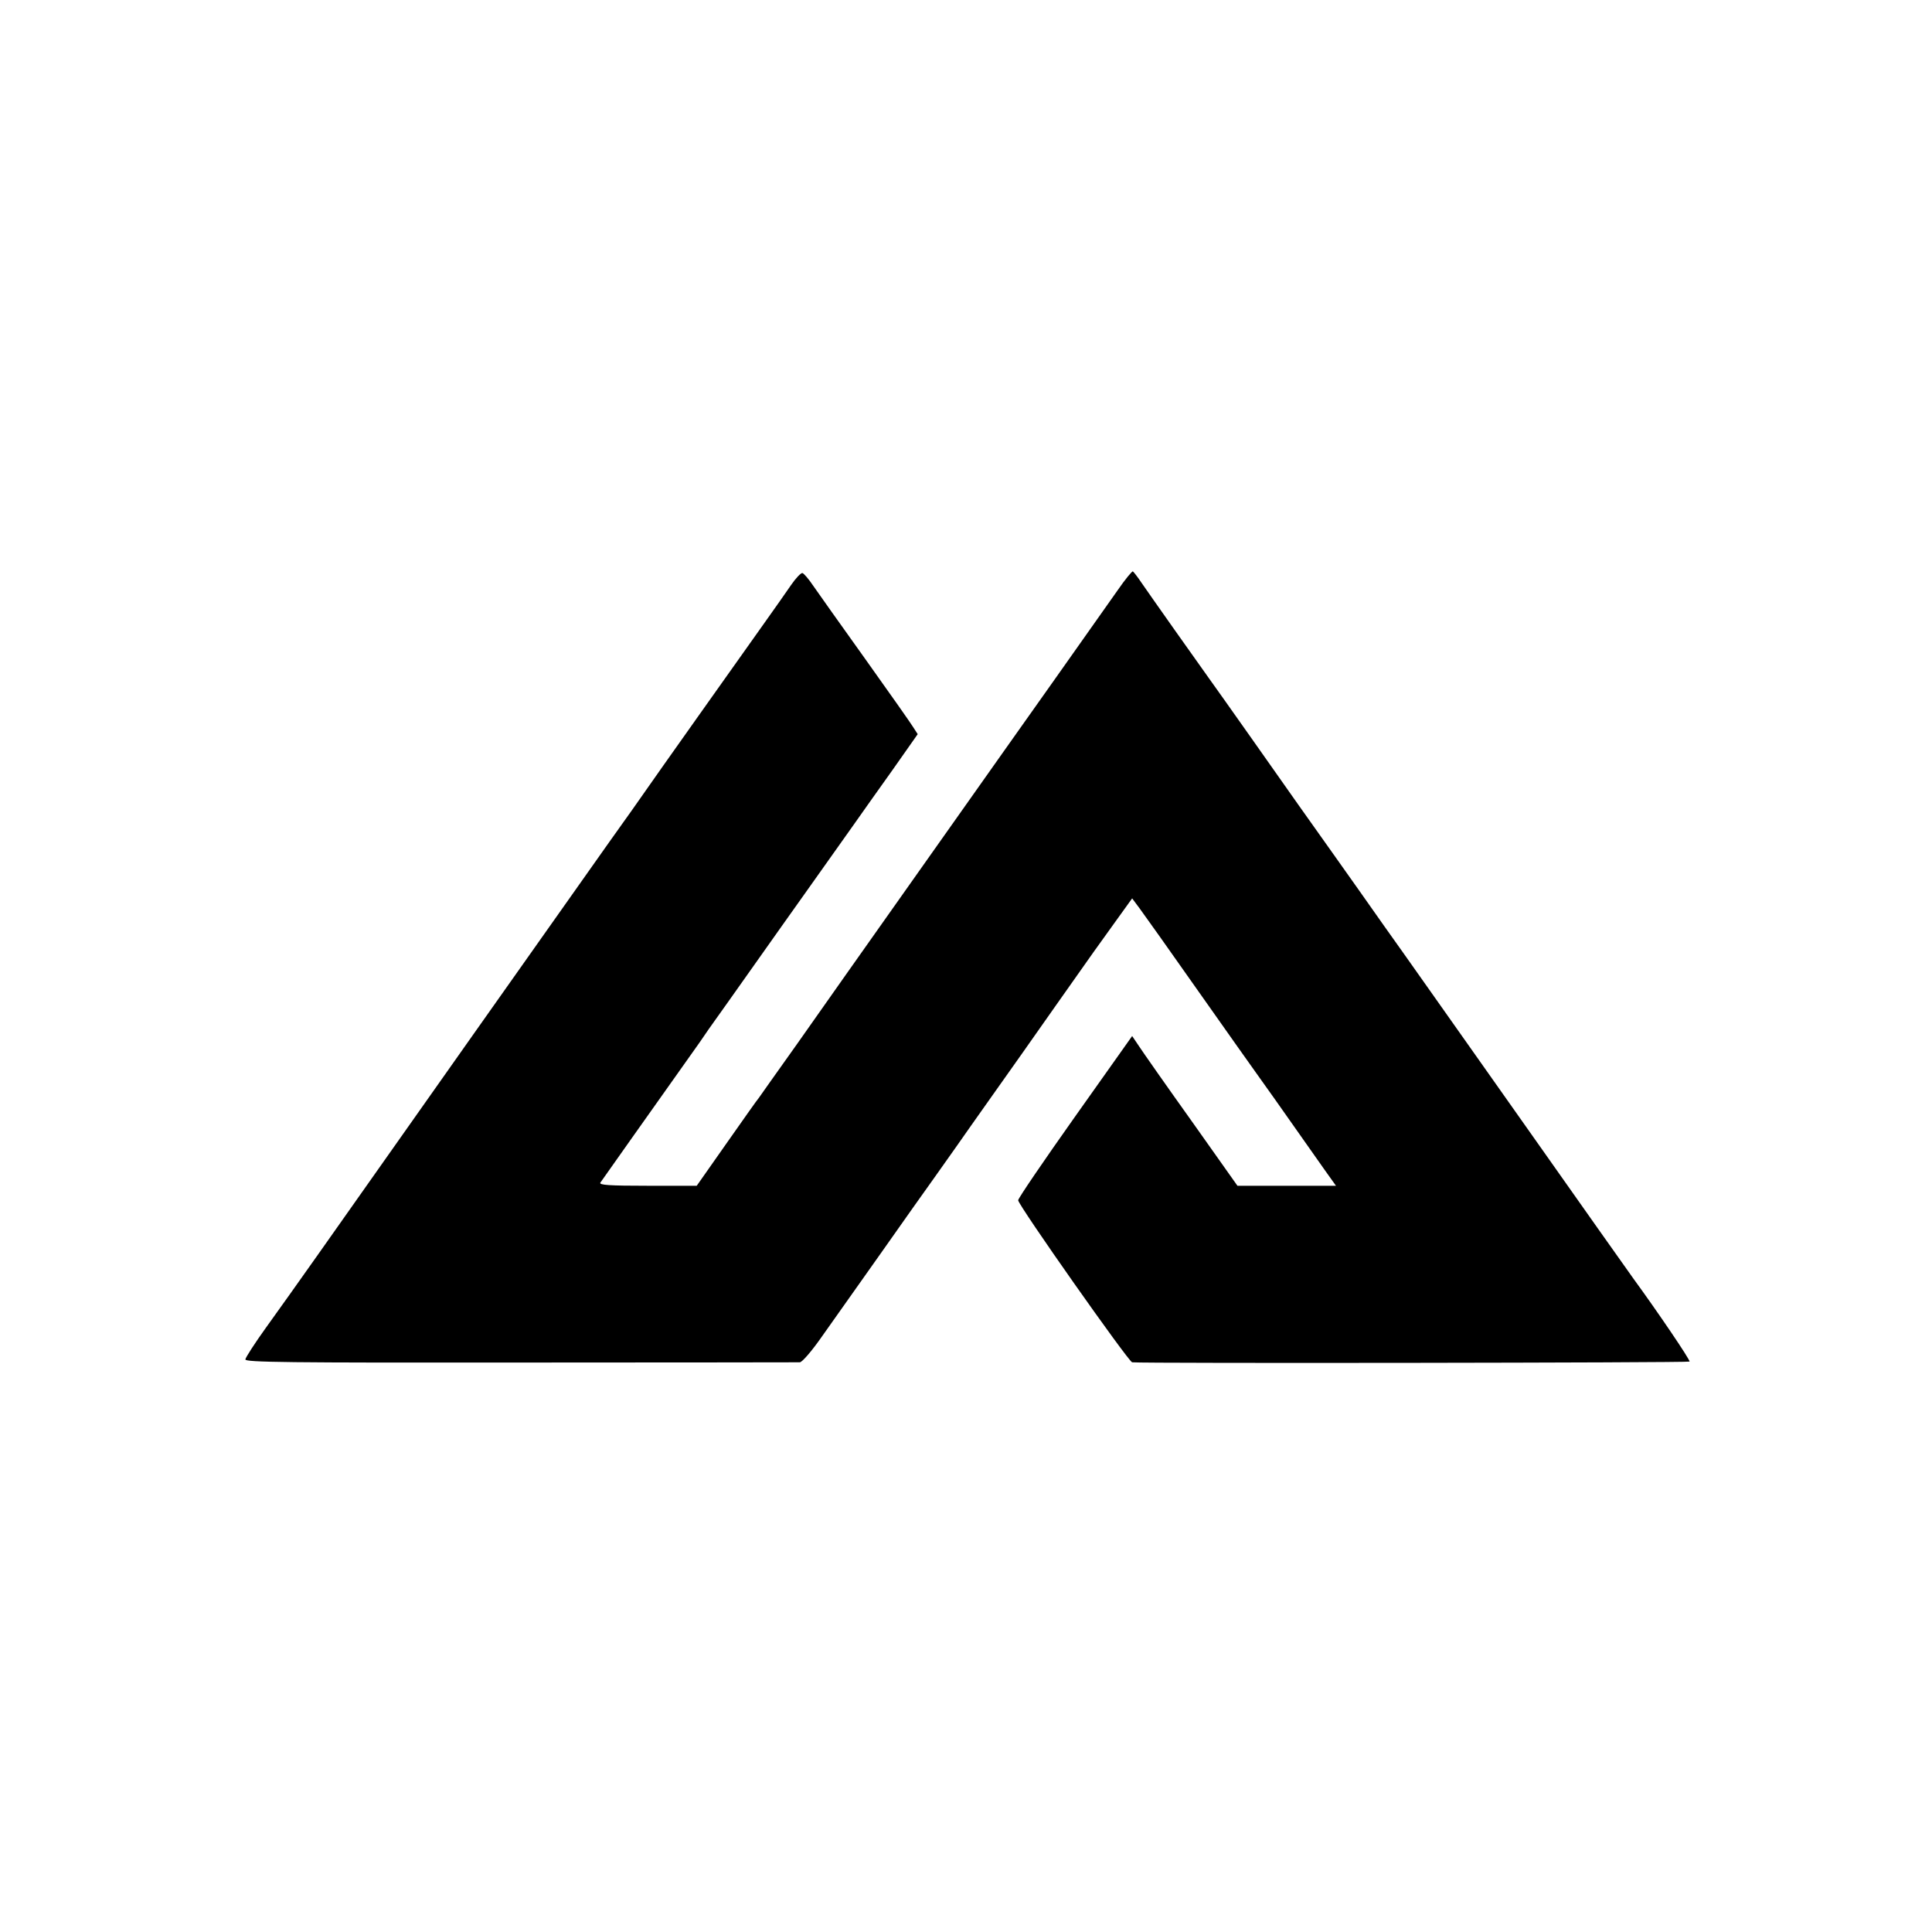
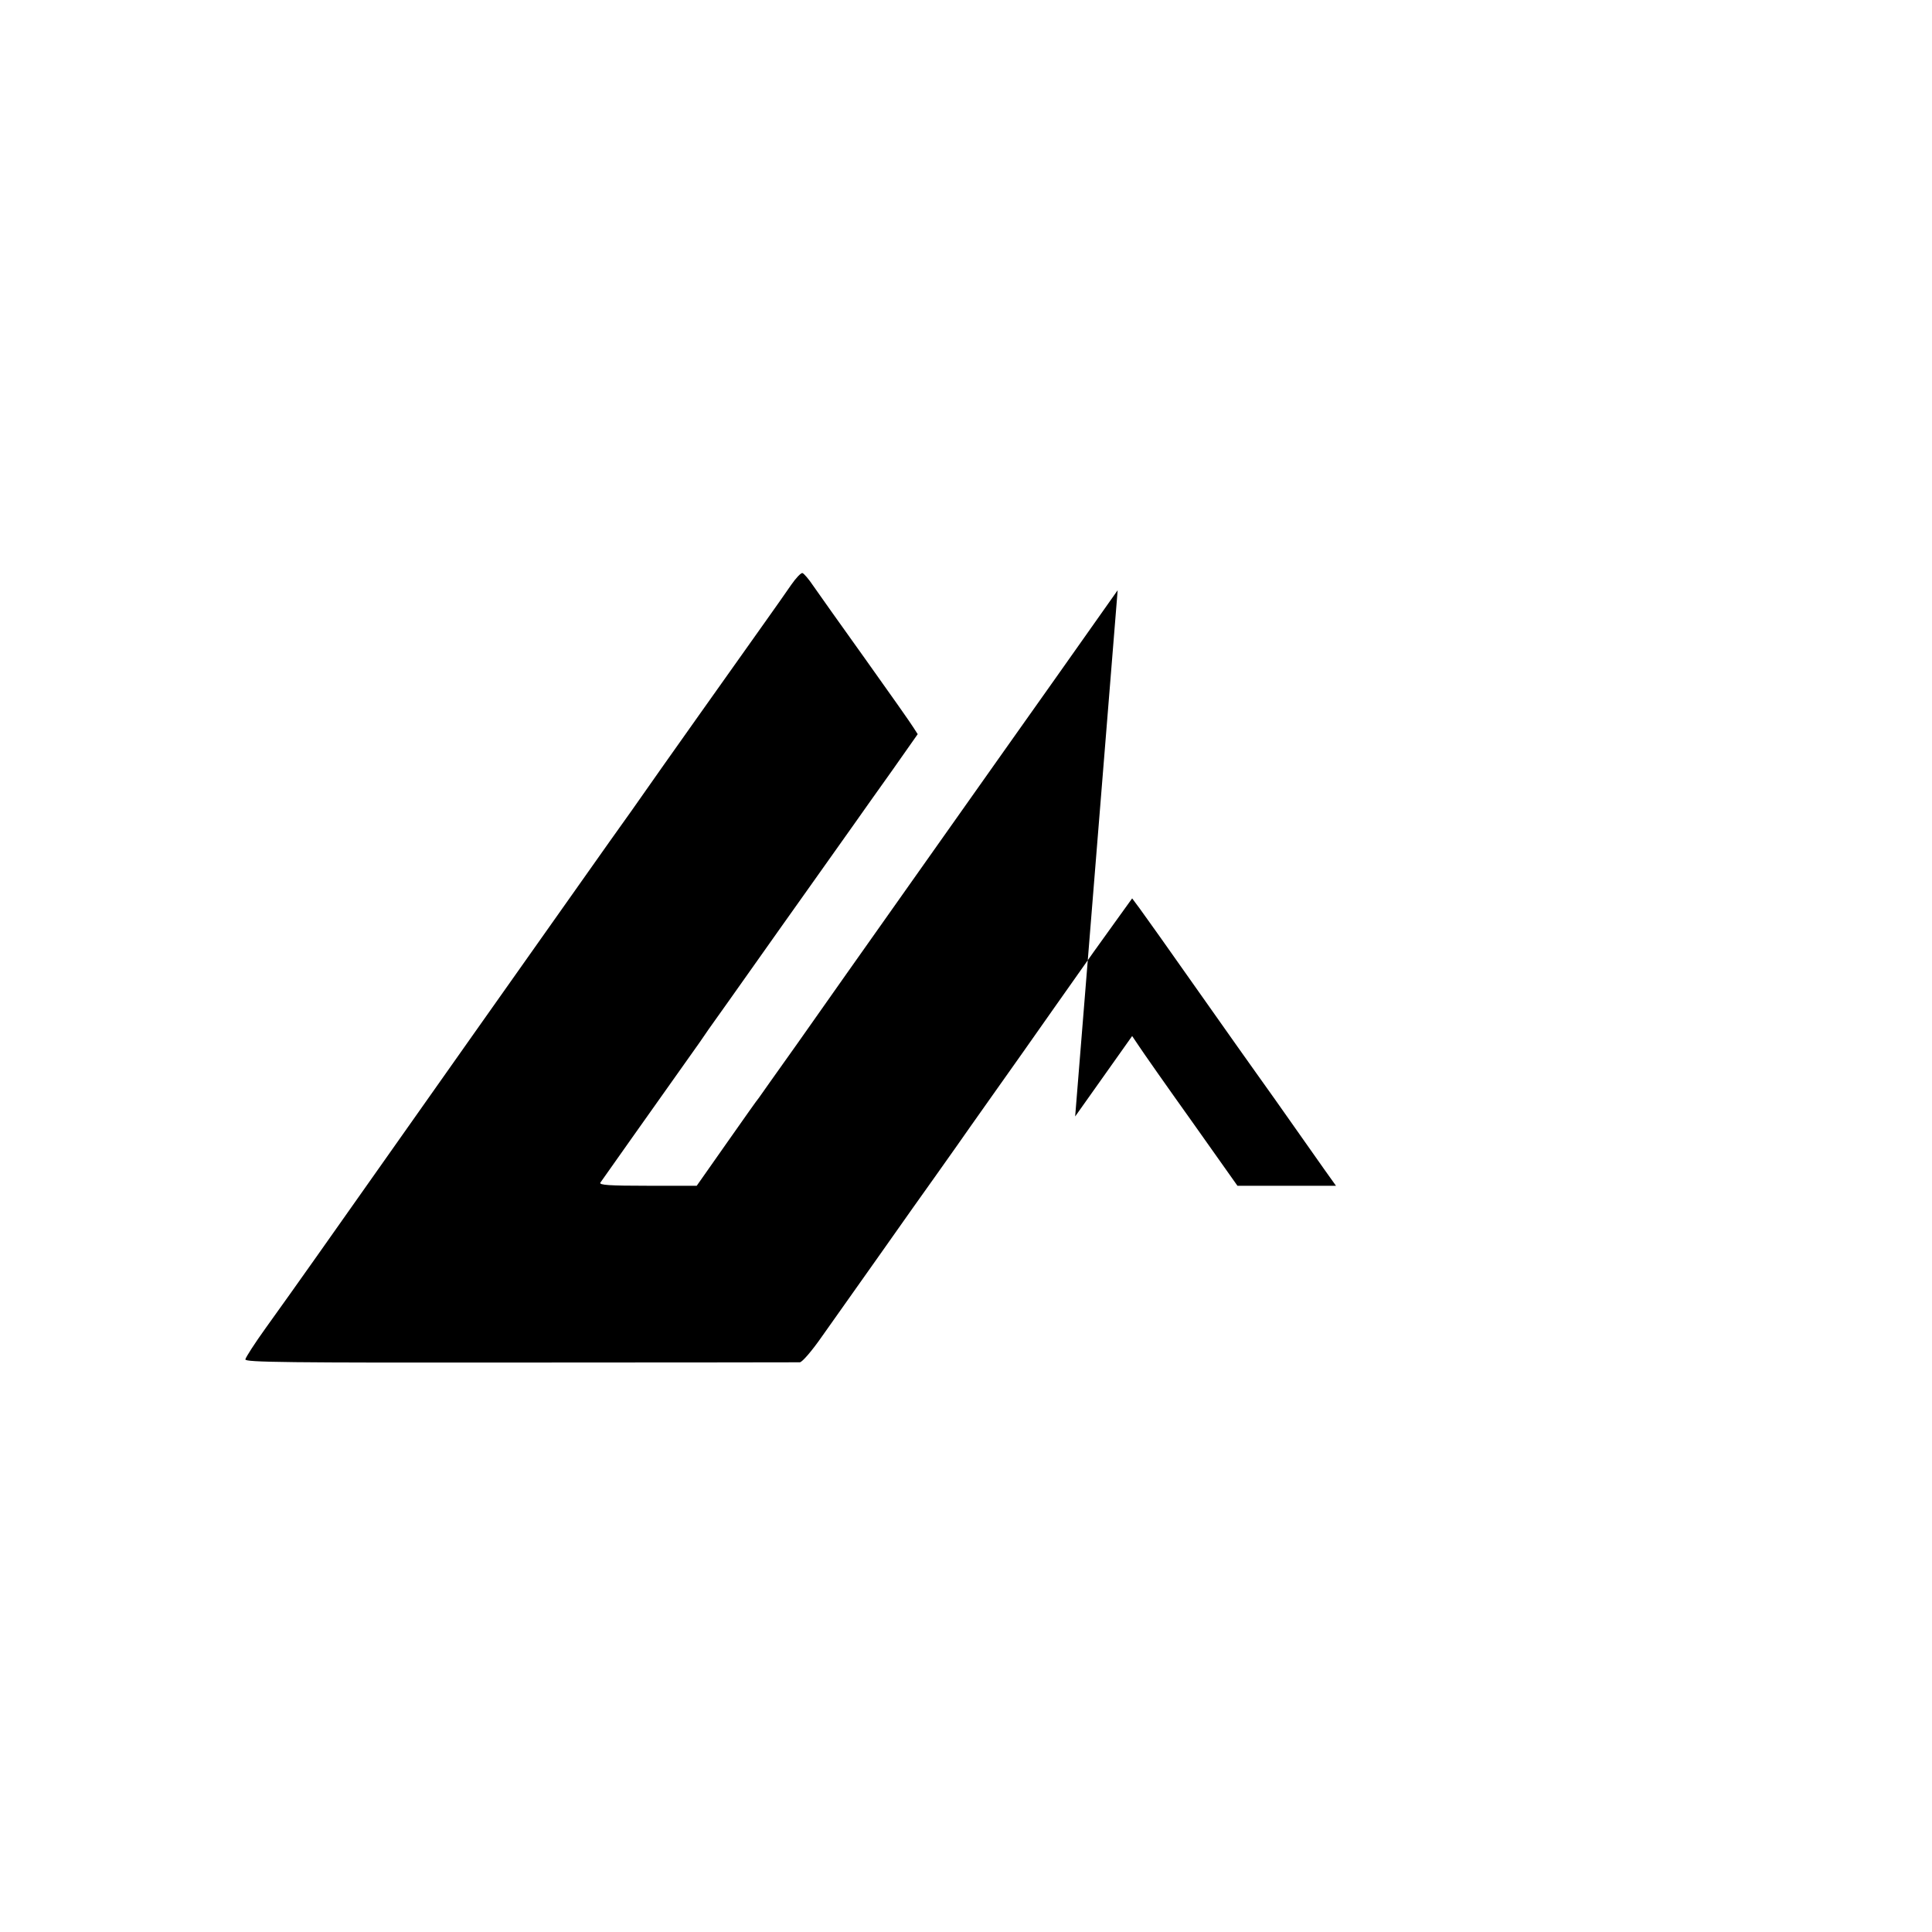
<svg xmlns="http://www.w3.org/2000/svg" version="1.0" width="800pt" height="800pt" viewBox="0 0 800 800" preserveAspectRatio="xMidYMid meet">
  <g transform="translate(0,800) scale(0.1,-0.1)" fill="#000000" stroke="none">
-     <path d="M4628 5556 c-31 -44 -149 -211 -262 -371 -113 -159 -210 -297 -216 -305 -6 -8 -166 -235 -357 -505 -190 -269 -413 -584 -494 -700 -82 -115 -152 -214 -156 -220 -5 -5 -65 -90 -133 -187 l-125 -178 -203 0 c-160 0 -202 3 -196 13 7 10 218 309 373 527 25 35 54 76 63 90 9 14 51 72 92 130 41 58 103 145 138 195 35 49 122 173 195 275 72 102 157 221 188 265 31 44 103 146 161 227 l104 148 -18 28 c-9 15 -99 143 -199 283 -101 141 -198 278 -216 304 -18 27 -38 50 -44 52 -6 2 -27 -20 -47 -49 -20 -29 -69 -99 -109 -155 -101 -142 -467 -658 -497 -702 -14 -20 -79 -113 -146 -206 -120 -169 -975 -1380 -1213 -1718 -69 -98 -164 -231 -210 -295 -46 -64 -84 -123 -85 -131 -1 -12 169 -14 1139 -13 627 0 1148 1 1157 1 10 1 50 47 93 109 42 59 151 213 242 342 91 129 191 271 223 315 31 44 73 103 92 130 19 28 86 122 148 210 63 88 180 255 261 370 177 251 157 223 245 345 l72 100 32 -43 c17 -23 128 -179 246 -347 118 -168 225 -318 237 -335 19 -26 90 -126 284 -402 l45 -63 -204 0 -204 0 -189 267 c-105 147 -203 287 -218 310 l-29 43 -236 -333 c-129 -182 -236 -339 -236 -347 0 -20 457 -669 472 -671 41 -5 2305 -2 2308 3 4 6 -137 213 -232 343 -8 11 -220 310 -470 665 -251 355 -503 713 -562 795 -58 83 -154 218 -212 300 -59 83 -123 173 -142 200 -47 67 -348 494 -371 525 -32 44 -251 354 -281 398 -16 24 -32 44 -35 46 -3 2 -32 -33 -63 -78z" />
+     <path d="M4628 5556 c-31 -44 -149 -211 -262 -371 -113 -159 -210 -297 -216 -305 -6 -8 -166 -235 -357 -505 -190 -269 -413 -584 -494 -700 -82 -115 -152 -214 -156 -220 -5 -5 -65 -90 -133 -187 l-125 -178 -203 0 c-160 0 -202 3 -196 13 7 10 218 309 373 527 25 35 54 76 63 90 9 14 51 72 92 130 41 58 103 145 138 195 35 49 122 173 195 275 72 102 157 221 188 265 31 44 103 146 161 227 l104 148 -18 28 c-9 15 -99 143 -199 283 -101 141 -198 278 -216 304 -18 27 -38 50 -44 52 -6 2 -27 -20 -47 -49 -20 -29 -69 -99 -109 -155 -101 -142 -467 -658 -497 -702 -14 -20 -79 -113 -146 -206 -120 -169 -975 -1380 -1213 -1718 -69 -98 -164 -231 -210 -295 -46 -64 -84 -123 -85 -131 -1 -12 169 -14 1139 -13 627 0 1148 1 1157 1 10 1 50 47 93 109 42 59 151 213 242 342 91 129 191 271 223 315 31 44 73 103 92 130 19 28 86 122 148 210 63 88 180 255 261 370 177 251 157 223 245 345 l72 100 32 -43 c17 -23 128 -179 246 -347 118 -168 225 -318 237 -335 19 -26 90 -126 284 -402 l45 -63 -204 0 -204 0 -189 267 c-105 147 -203 287 -218 310 l-29 43 -236 -333 z" />
  </g>
</svg>